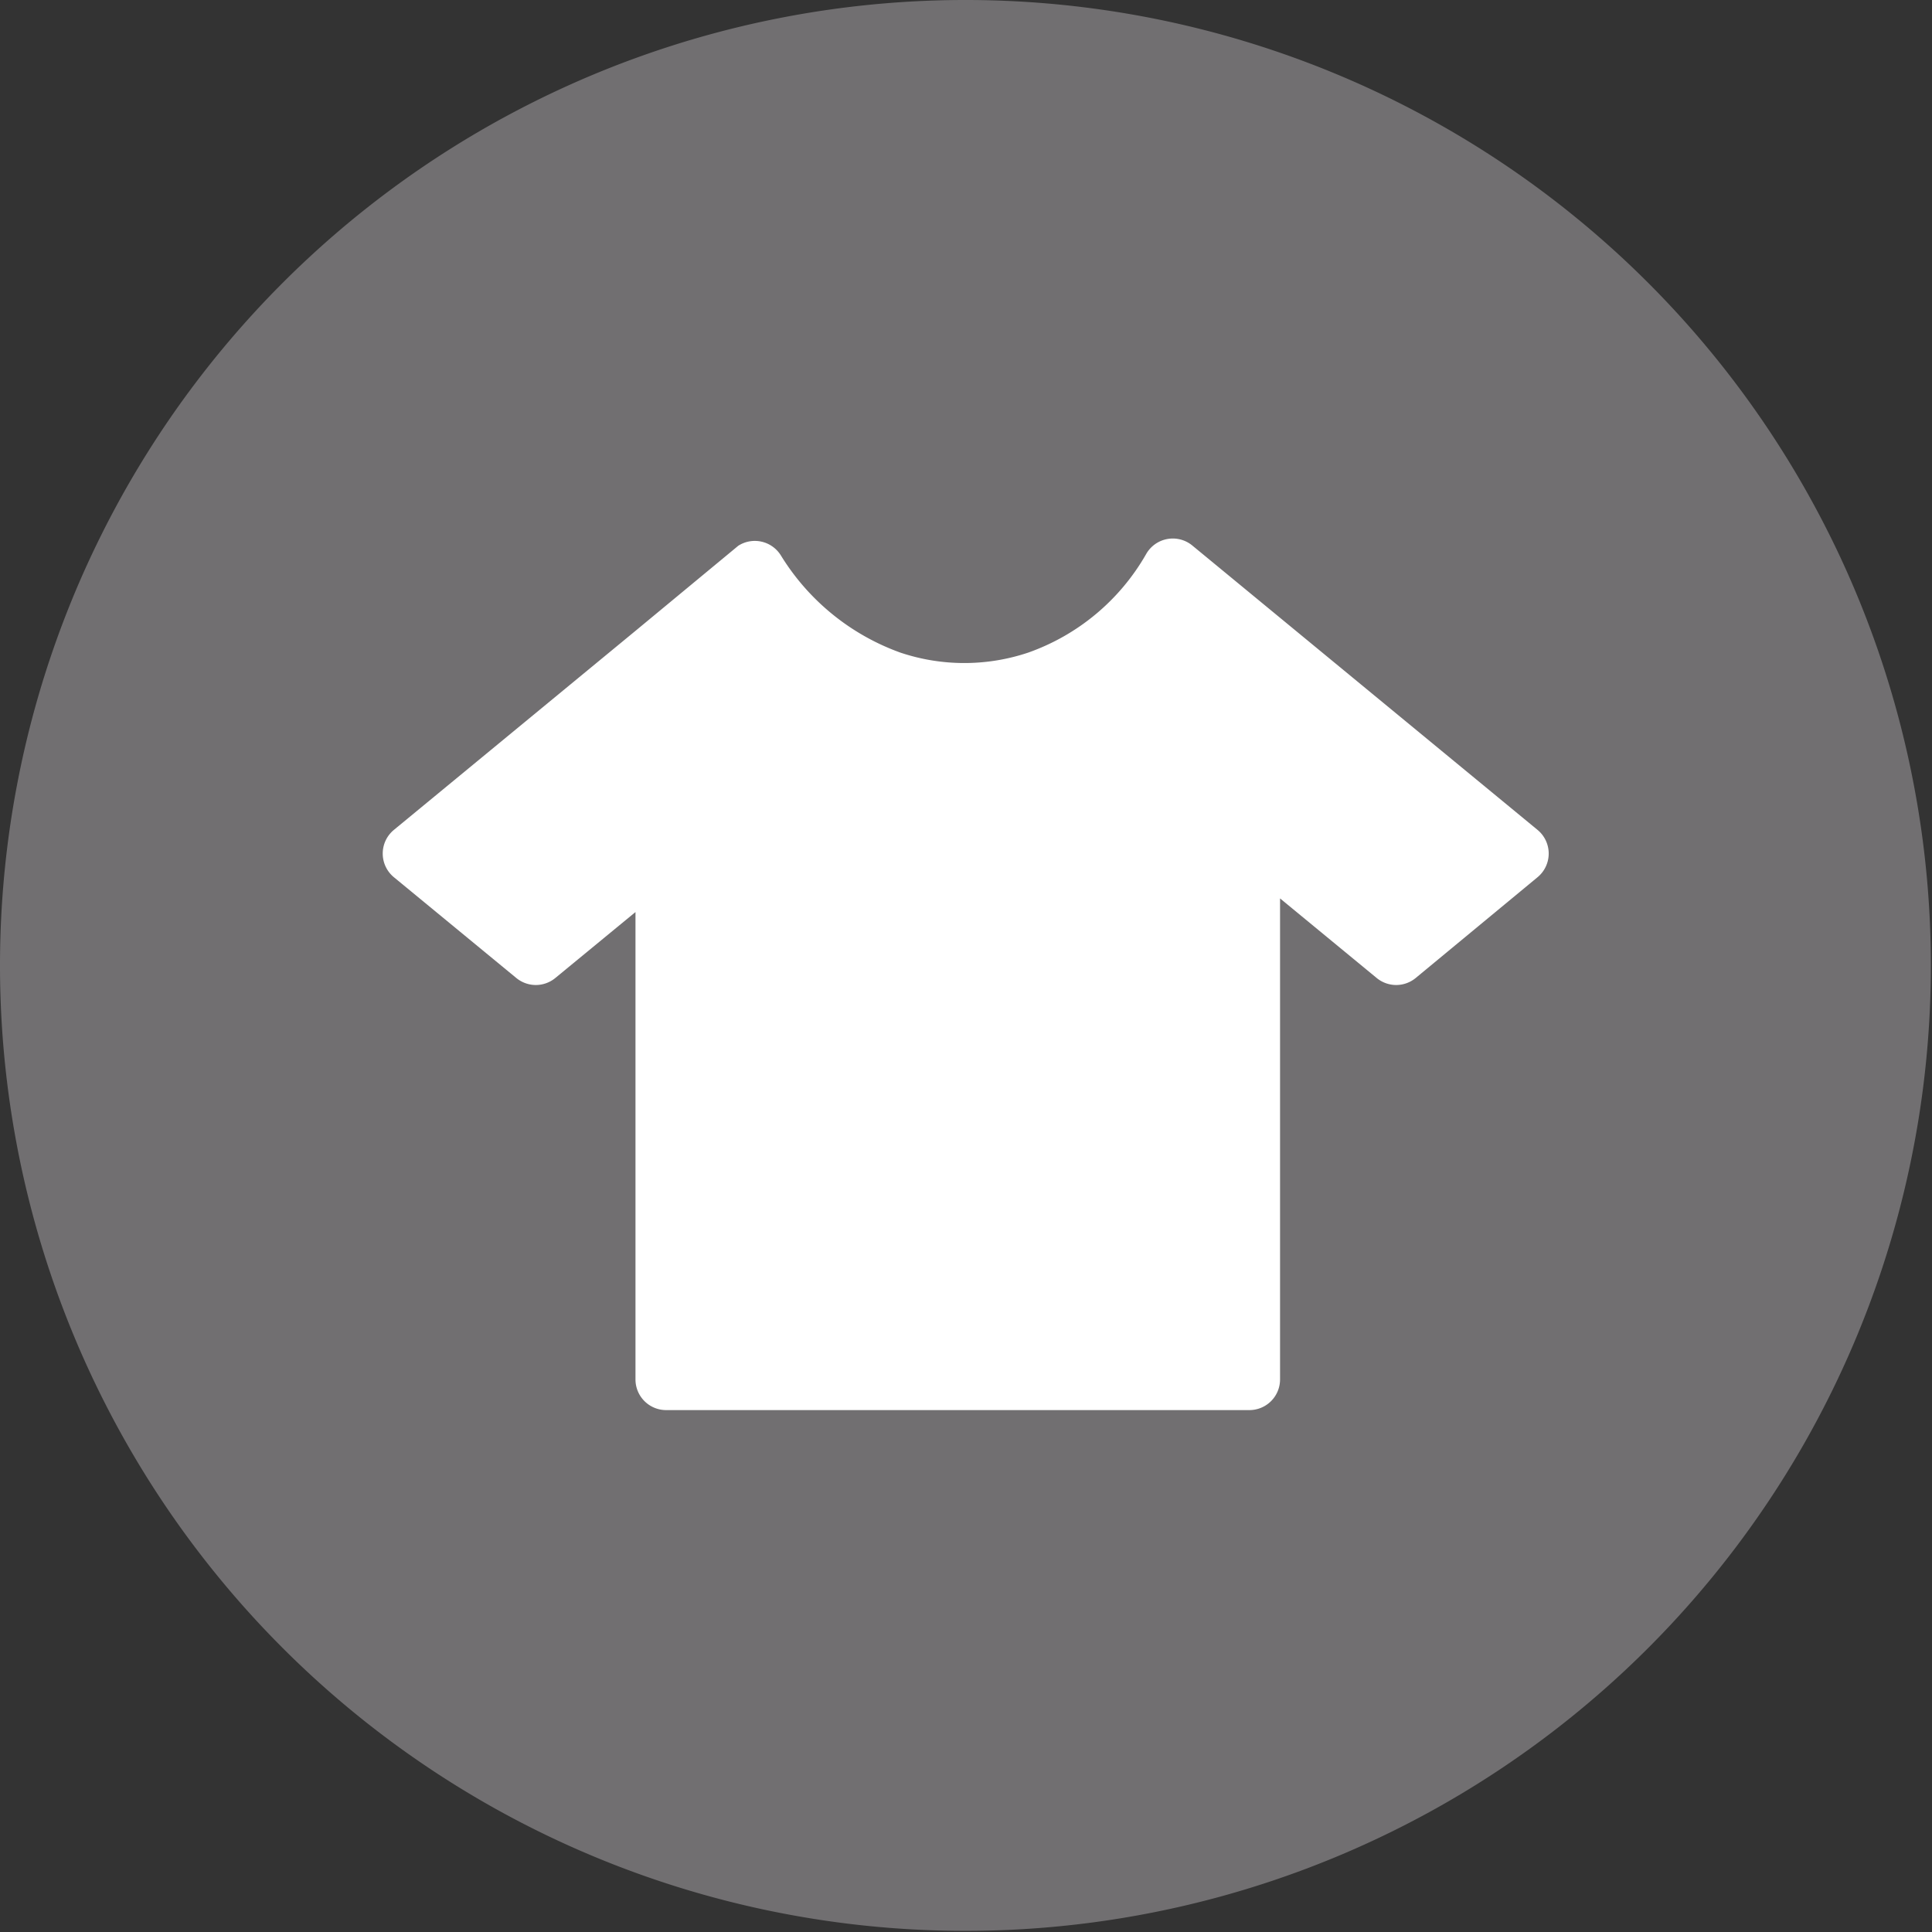
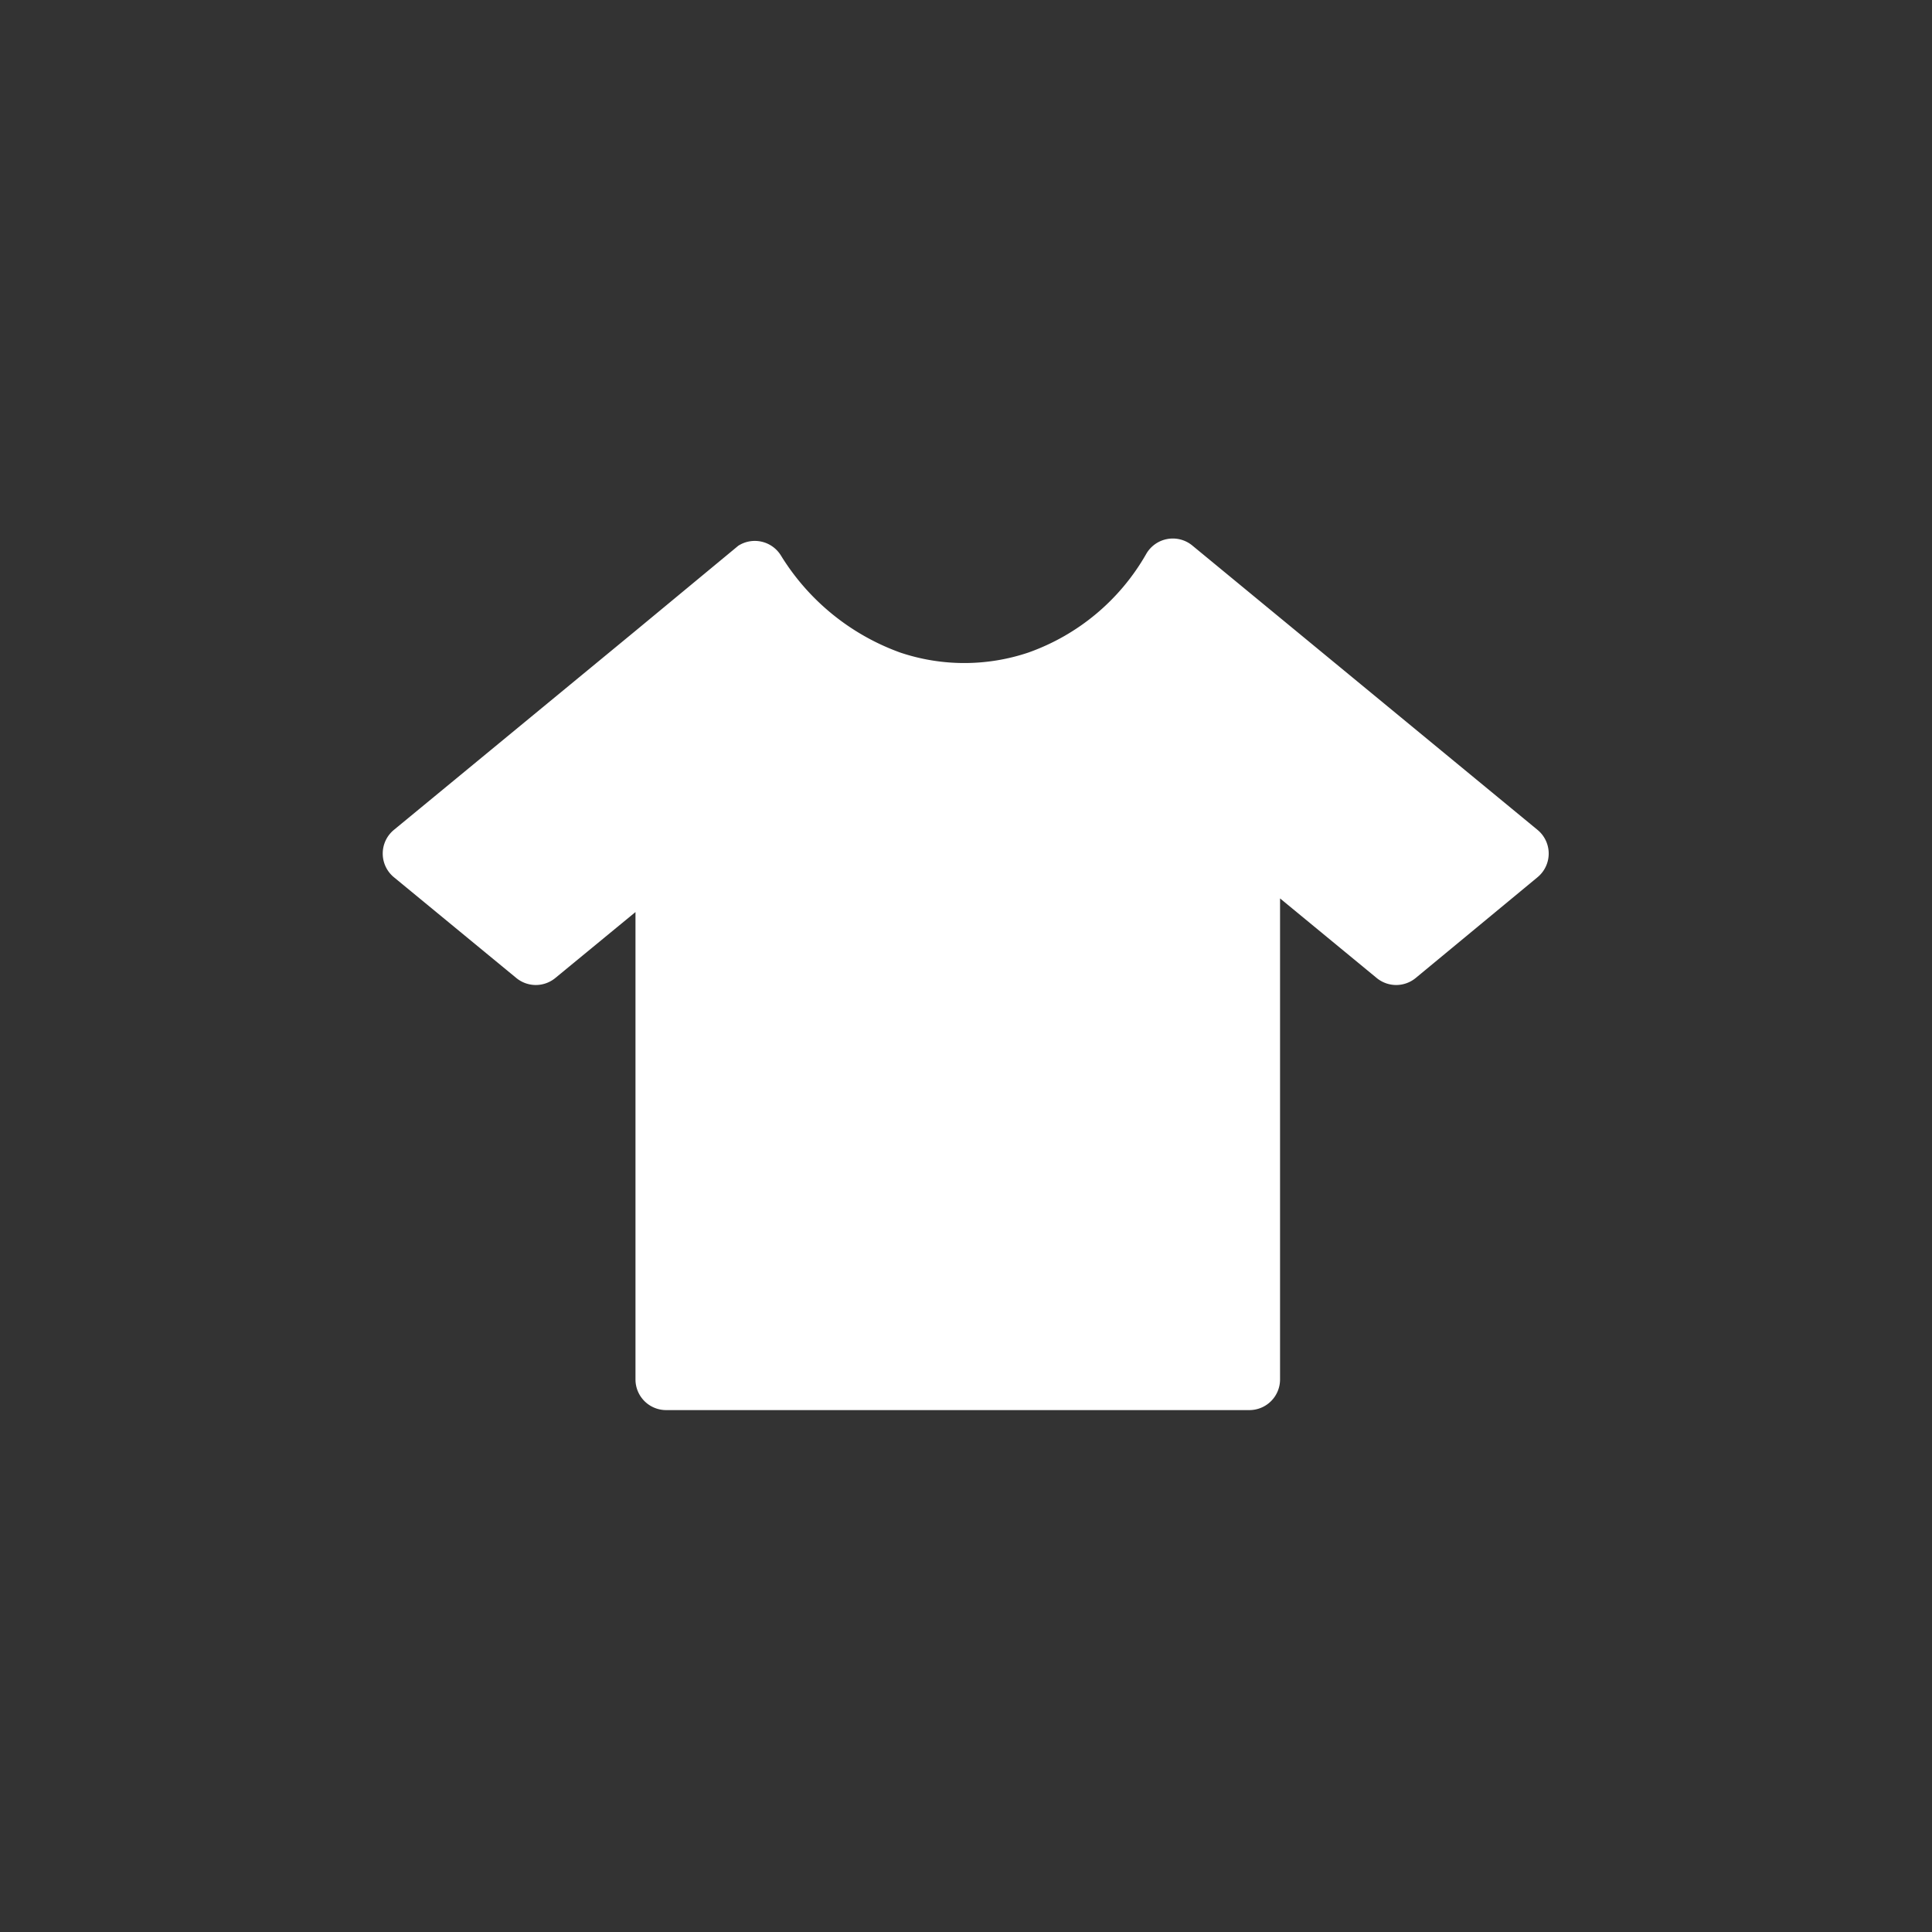
<svg xmlns="http://www.w3.org/2000/svg" id="レイヤー_1" data-name="レイヤー 1" width="34.02" height="34.02" viewBox="0 0 34.02 34.02">
  <rect x="0" y="0" width="34.02" height="34.02" fill="#333333" stroke="none" />
  <defs>
    <style>.cls-1{fill:#716f71;}.cls-2{fill:#fff;}</style>
  </defs>
  <title>symbol-usage10</title>
-   <path class="cls-1" d="M17,34h0A17,17,0,1,1,34,17,17,17,0,0,1,17,34" />
  <polygon class="cls-2" points="17.02 13.85 17.01 13.86 17.01 13.85 17.02 13.85" />
  <path class="cls-2" d="M21,9.61a.54.54,0,0,0-.82.15,3.88,3.88,0,0,1-2.07,1.73,3.54,3.54,0,0,1-2.26,0,4.1,4.1,0,0,1-2.1-1.71A.54.54,0,0,0,13,9.61l-1.8,1.49h0L6.94,14.61a.54.54,0,0,0,0,.84l2.15,1.77a.54.54,0,0,0,.69,0l1.41-1.16v8.23a.54.54,0,0,0,.54.54H22a.54.54,0,0,0,.54-.54V15.82l1.7,1.4a.54.54,0,0,0,.69,0l2.14-1.77a.54.54,0,0,0,0-.84Z" />
</svg>